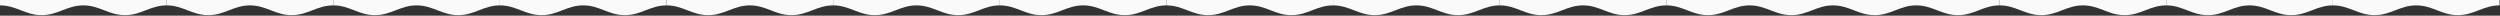
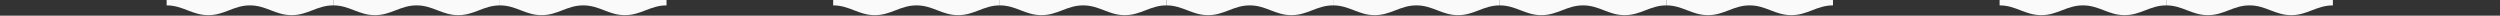
<svg xmlns="http://www.w3.org/2000/svg" width="2558" height="16" viewBox="0 0 2558 16" fill="none">
  <rect x="0" y="0" width="2558" height="16" fill="#333333" stroke="none" />
  <path d="M511.5 5.5C494.85 5.5 485.52 15.5 468.88 15.5C452.23 15.5 442.9 5.5 426.25 5.5C409.6 5.5 400.27 15.5 383.62 15.5C366.98 15.5 357.65 5.5 341 5.5V0H511.5V5.5Z" fill="#FAFAFA" />
  <path d="M1875.5 5.5C1858.85 5.5 1849.52 15.5 1832.88 15.5C1816.23 15.5 1806.9 5.5 1790.25 5.5C1773.6 5.5 1764.27 15.5 1747.62 15.5C1730.98 15.5 1721.65 5.5 1705 5.5V0H1875.5V5.5Z" fill="#FAFAFA" />
  <path d="M1193.5 5.5C1176.85 5.5 1167.52 15.5 1150.88 15.5C1134.23 15.5 1124.9 5.5 1108.25 5.5C1091.6 5.5 1082.27 15.5 1065.62 15.5C1048.98 15.5 1039.65 5.5 1023 5.5V0H1193.5V5.5Z" fill="#FAFAFA" />
-   <path d="M2557.5 5.5C2540.85 5.5 2531.52 15.5 2514.88 15.5C2498.23 15.5 2488.9 5.5 2472.25 5.5C2455.6 5.5 2446.27 15.5 2429.62 15.5C2412.98 15.5 2403.65 5.5 2387 5.5V0H2557.5V5.5Z" fill="#FAFAFA" />
-   <path d="M170.5 5.5C153.85 5.5 144.52 15.5 127.88 15.5C111.23 15.5 101.9 5.5 85.25 5.5C68.6 5.5 59.27 15.5 42.62 15.5C25.98 15.5 16.65 5.5 0 5.5V0H170.5V5.5Z" fill="#FAFAFA" />
  <path d="M1534.5 5.5C1517.85 5.5 1508.52 15.5 1491.88 15.5C1475.23 15.5 1465.9 5.5 1449.25 5.5C1432.6 5.5 1423.27 15.5 1406.62 15.5C1389.98 15.5 1380.65 5.5 1364 5.5V0H1534.5V5.5Z" fill="#FAFAFA" />
-   <path d="M852.5 5.5C835.85 5.5 826.52 15.5 809.88 15.5C793.23 15.5 783.9 5.5 767.25 5.5C750.6 5.5 741.27 15.5 724.62 15.5C707.98 15.5 698.65 5.5 682 5.5V0H852.5V5.5Z" fill="#FAFAFA" />
  <path d="M2216.5 5.5C2199.85 5.5 2190.52 15.5 2173.88 15.5C2157.23 15.5 2147.9 5.5 2131.25 5.5C2114.6 5.5 2105.27 15.5 2088.62 15.5C2071.98 15.5 2062.65 5.5 2046 5.5V0H2216.5V5.5Z" fill="#FAFAFA" />
  <path d="M682 5.5C665.35 5.5 656.02 15.5 639.38 15.5C622.73 15.5 613.4 5.5 596.75 5.5C580.1 5.5 570.77 15.5 554.12 15.5C537.48 15.5 528.15 5.5 511.5 5.5V0H682V5.5Z" fill="#FAFAFA" />
-   <path d="M2046 5.5C2029.35 5.5 2020.02 15.5 2003.38 15.5C1986.73 15.5 1977.4 5.5 1960.75 5.5C1944.1 5.5 1934.77 15.5 1918.12 15.5C1901.48 15.5 1892.15 5.5 1875.5 5.5V0H2046V5.5Z" fill="#FAFAFA" />
  <path d="M1364 5.5C1347.35 5.5 1338.02 15.5 1321.38 15.5C1304.73 15.5 1295.4 5.5 1278.75 5.5C1262.1 5.5 1252.77 15.5 1236.12 15.5C1219.48 15.5 1210.15 5.5 1193.5 5.5V0H1364V5.5Z" fill="#FAFAFA" />
  <path d="M341 5.5C324.35 5.5 315.02 15.5 298.38 15.5C281.73 15.5 272.4 5.5 255.75 5.5C239.1 5.5 229.77 15.5 213.12 15.5C196.48 15.5 187.15 5.5 170.5 5.5V0H341V5.5Z" fill="#FAFAFA" />
  <path d="M1705 5.5C1688.35 5.5 1679.02 15.5 1662.38 15.5C1645.73 15.5 1636.4 5.5 1619.75 5.5C1603.1 5.5 1593.77 15.5 1577.12 15.5C1560.48 15.5 1551.15 5.5 1534.5 5.5V0H1705V5.5Z" fill="#FAFAFA" />
  <path d="M1023 5.5C1006.35 5.5 997.02 15.5 980.38 15.5C963.73 15.5 954.4 5.5 937.75 5.5C921.1 5.5 911.77 15.5 895.12 15.5C878.48 15.5 869.15 5.5 852.5 5.5V0H1023V5.5Z" fill="#FAFAFA" />
  <path d="M2387 5.5C2370.35 5.5 2361.02 15.5 2344.38 15.5C2327.73 15.5 2318.4 5.5 2301.75 5.5C2285.1 5.5 2275.77 15.5 2259.12 15.5C2242.48 15.5 2233.15 5.5 2216.5 5.5V0H2387V5.5Z" fill="#FAFAFA" />
</svg>